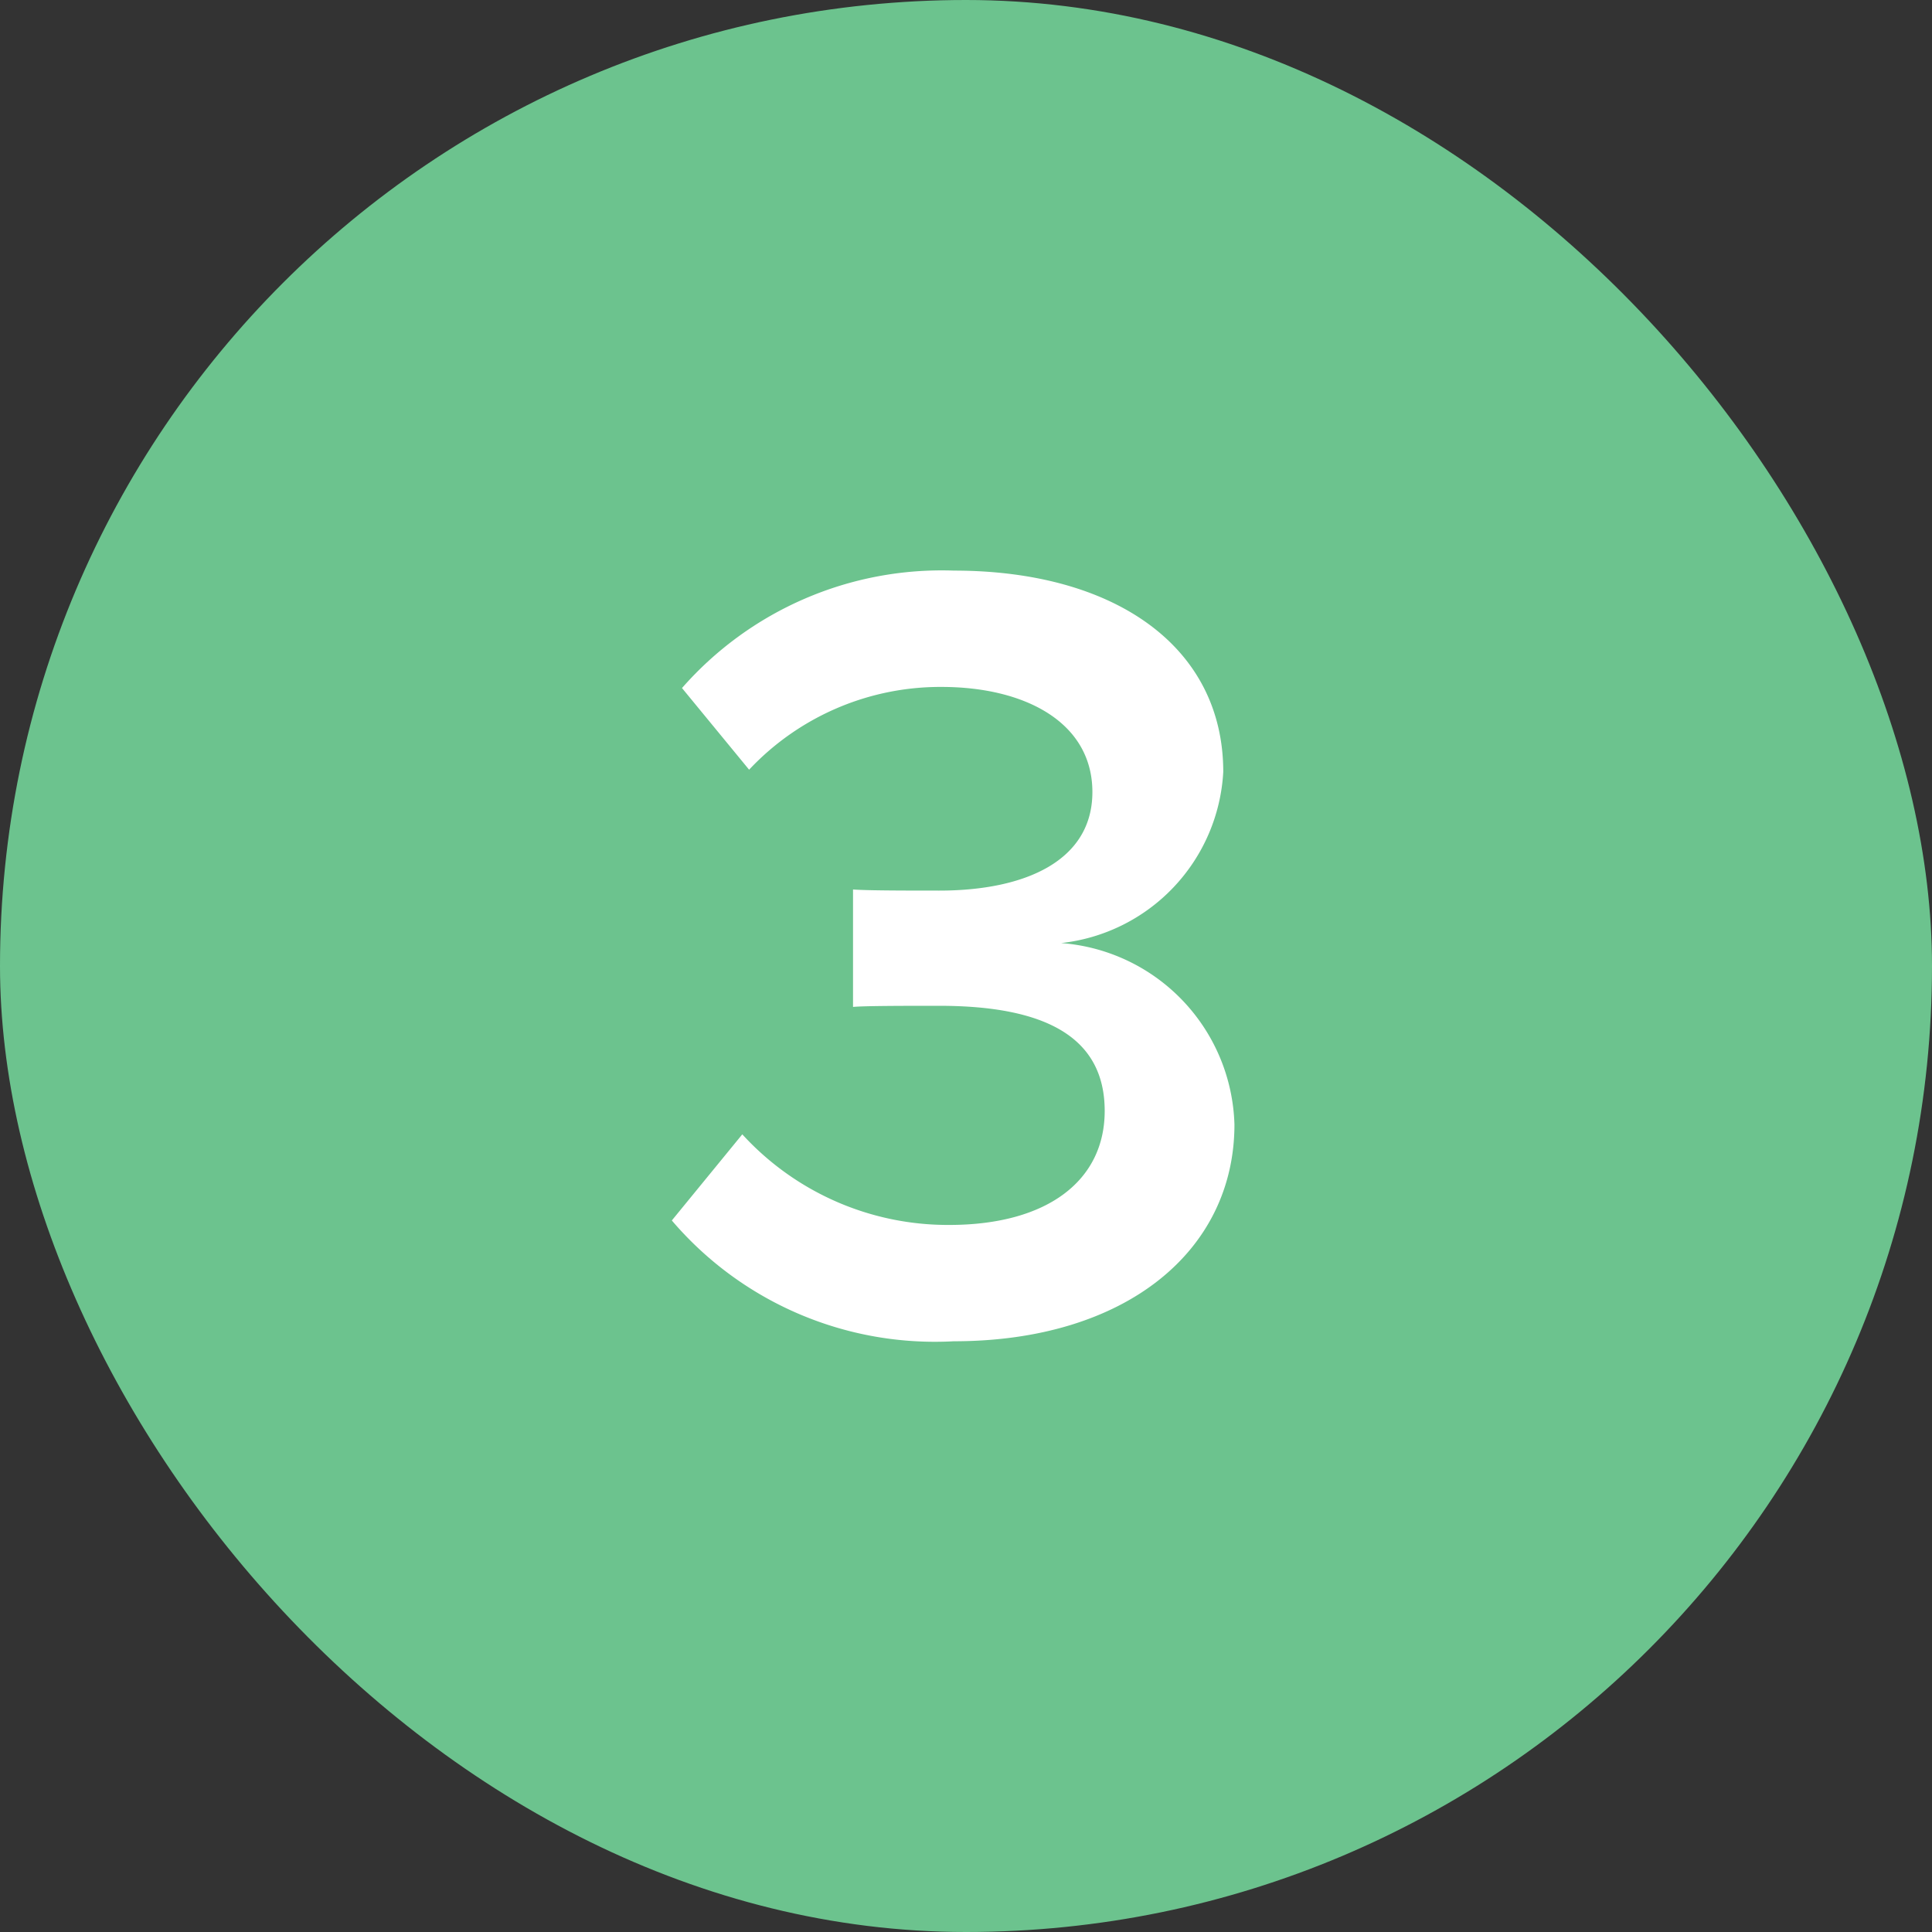
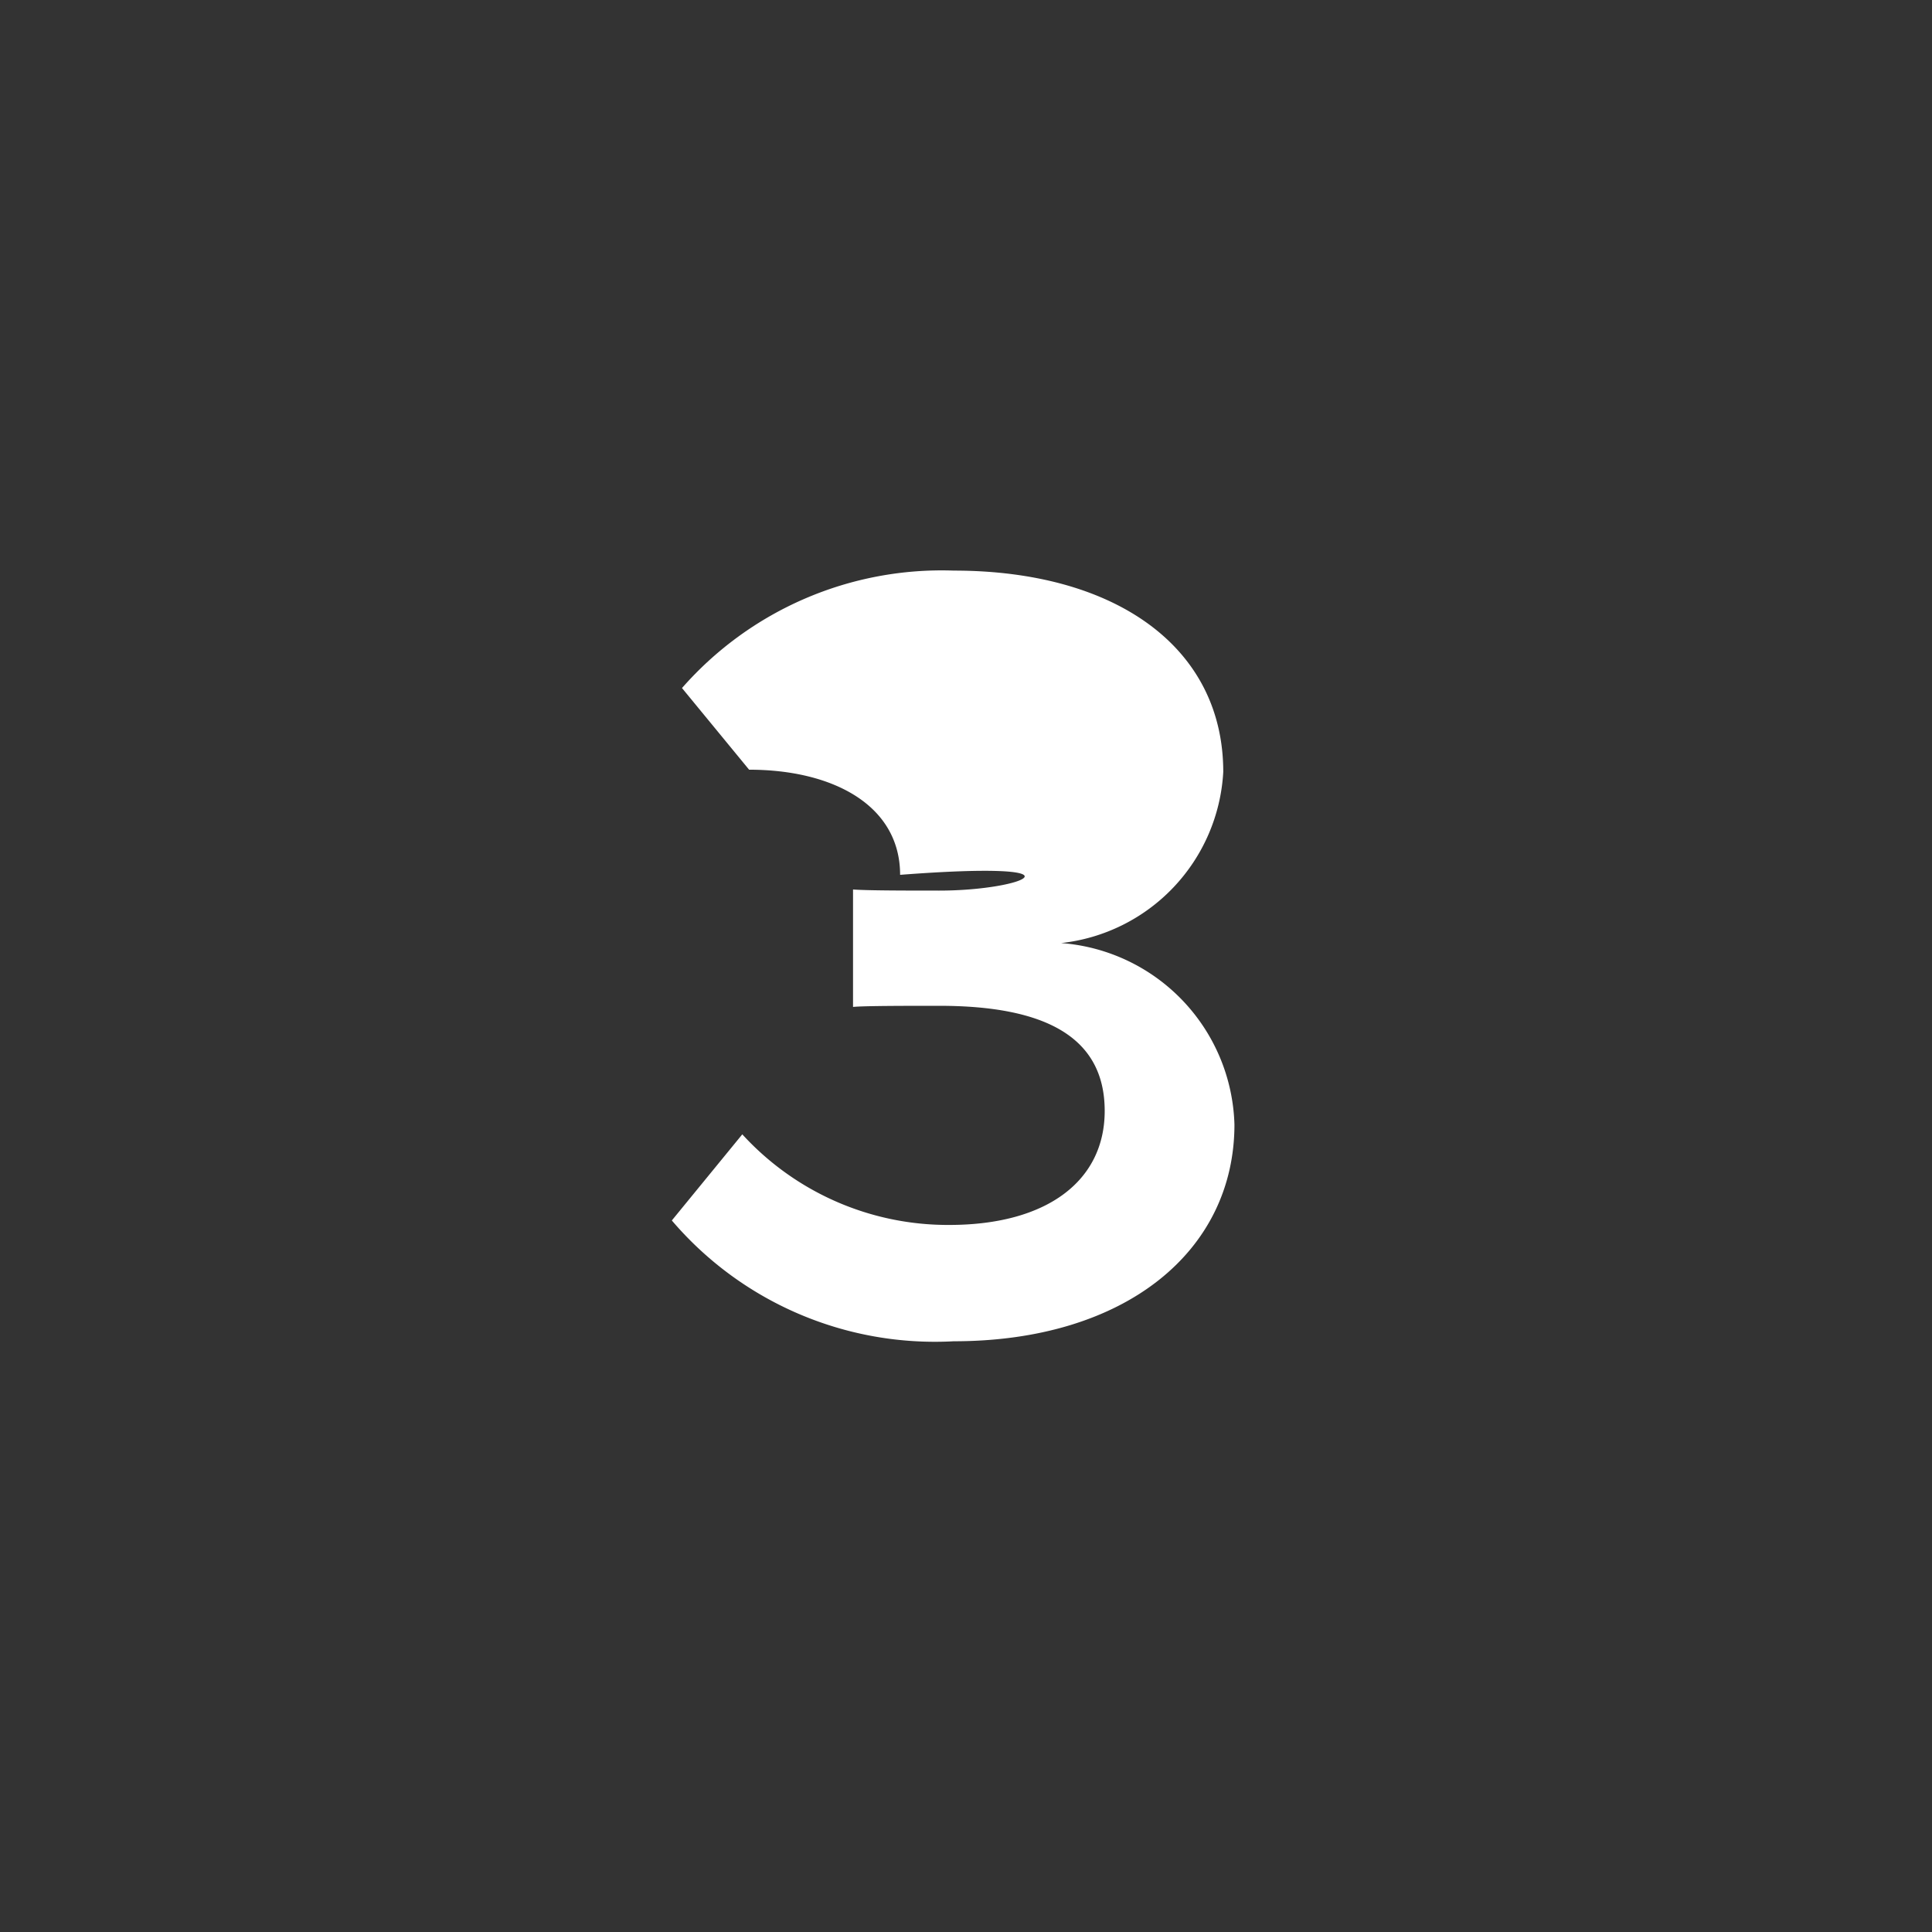
<svg xmlns="http://www.w3.org/2000/svg" width="38" height="38" viewBox="0 0 38 38">
  <rect x="0" y="0" width="38" height="38" fill="#333333" stroke="none" />
  <g transform="translate(-675 -3918)">
-     <rect width="38" height="38" rx="19" transform="translate(675 3918)" fill="#6cc38e" />
-     <path d="M-.242.264C3.146.264,5.28-1.518,5.28-4A3.686,3.686,0,0,0,1.87-7.568a3.585,3.585,0,0,0,3.19-3.366c0-2.464-2.134-3.96-5.3-3.96a6.794,6.794,0,0,0-5.346,2.31l1.32,1.606A5.159,5.159,0,0,1-.484-12.606c1.65,0,2.97.7,2.97,2.068C2.486-9.2,1.188-8.6-.528-8.6c-.572,0-1.43,0-1.694-.022v2.31c.22-.022,1.078-.022,1.694-.022,2.09,0,3.256.616,3.256,2.068C2.728-2.9,1.606-2.024-.33-2.024A5.478,5.478,0,0,1-4.4-3.806L-5.786-2.112A6.8,6.8,0,0,0-.242.264Z" transform="translate(694 3944.117)" fill="#fff" />
+     <path d="M-.242.264C3.146.264,5.28-1.518,5.28-4A3.686,3.686,0,0,0,1.87-7.568a3.585,3.585,0,0,0,3.19-3.366c0-2.464-2.134-3.96-5.3-3.96a6.794,6.794,0,0,0-5.346,2.31l1.32,1.606c1.65,0,2.97.7,2.97,2.068C2.486-9.2,1.188-8.6-.528-8.6c-.572,0-1.43,0-1.694-.022v2.31c.22-.022,1.078-.022,1.694-.022,2.09,0,3.256.616,3.256,2.068C2.728-2.9,1.606-2.024-.33-2.024A5.478,5.478,0,0,1-4.4-3.806L-5.786-2.112A6.8,6.8,0,0,0-.242.264Z" transform="translate(694 3944.117)" fill="#fff" />
  </g>
</svg>